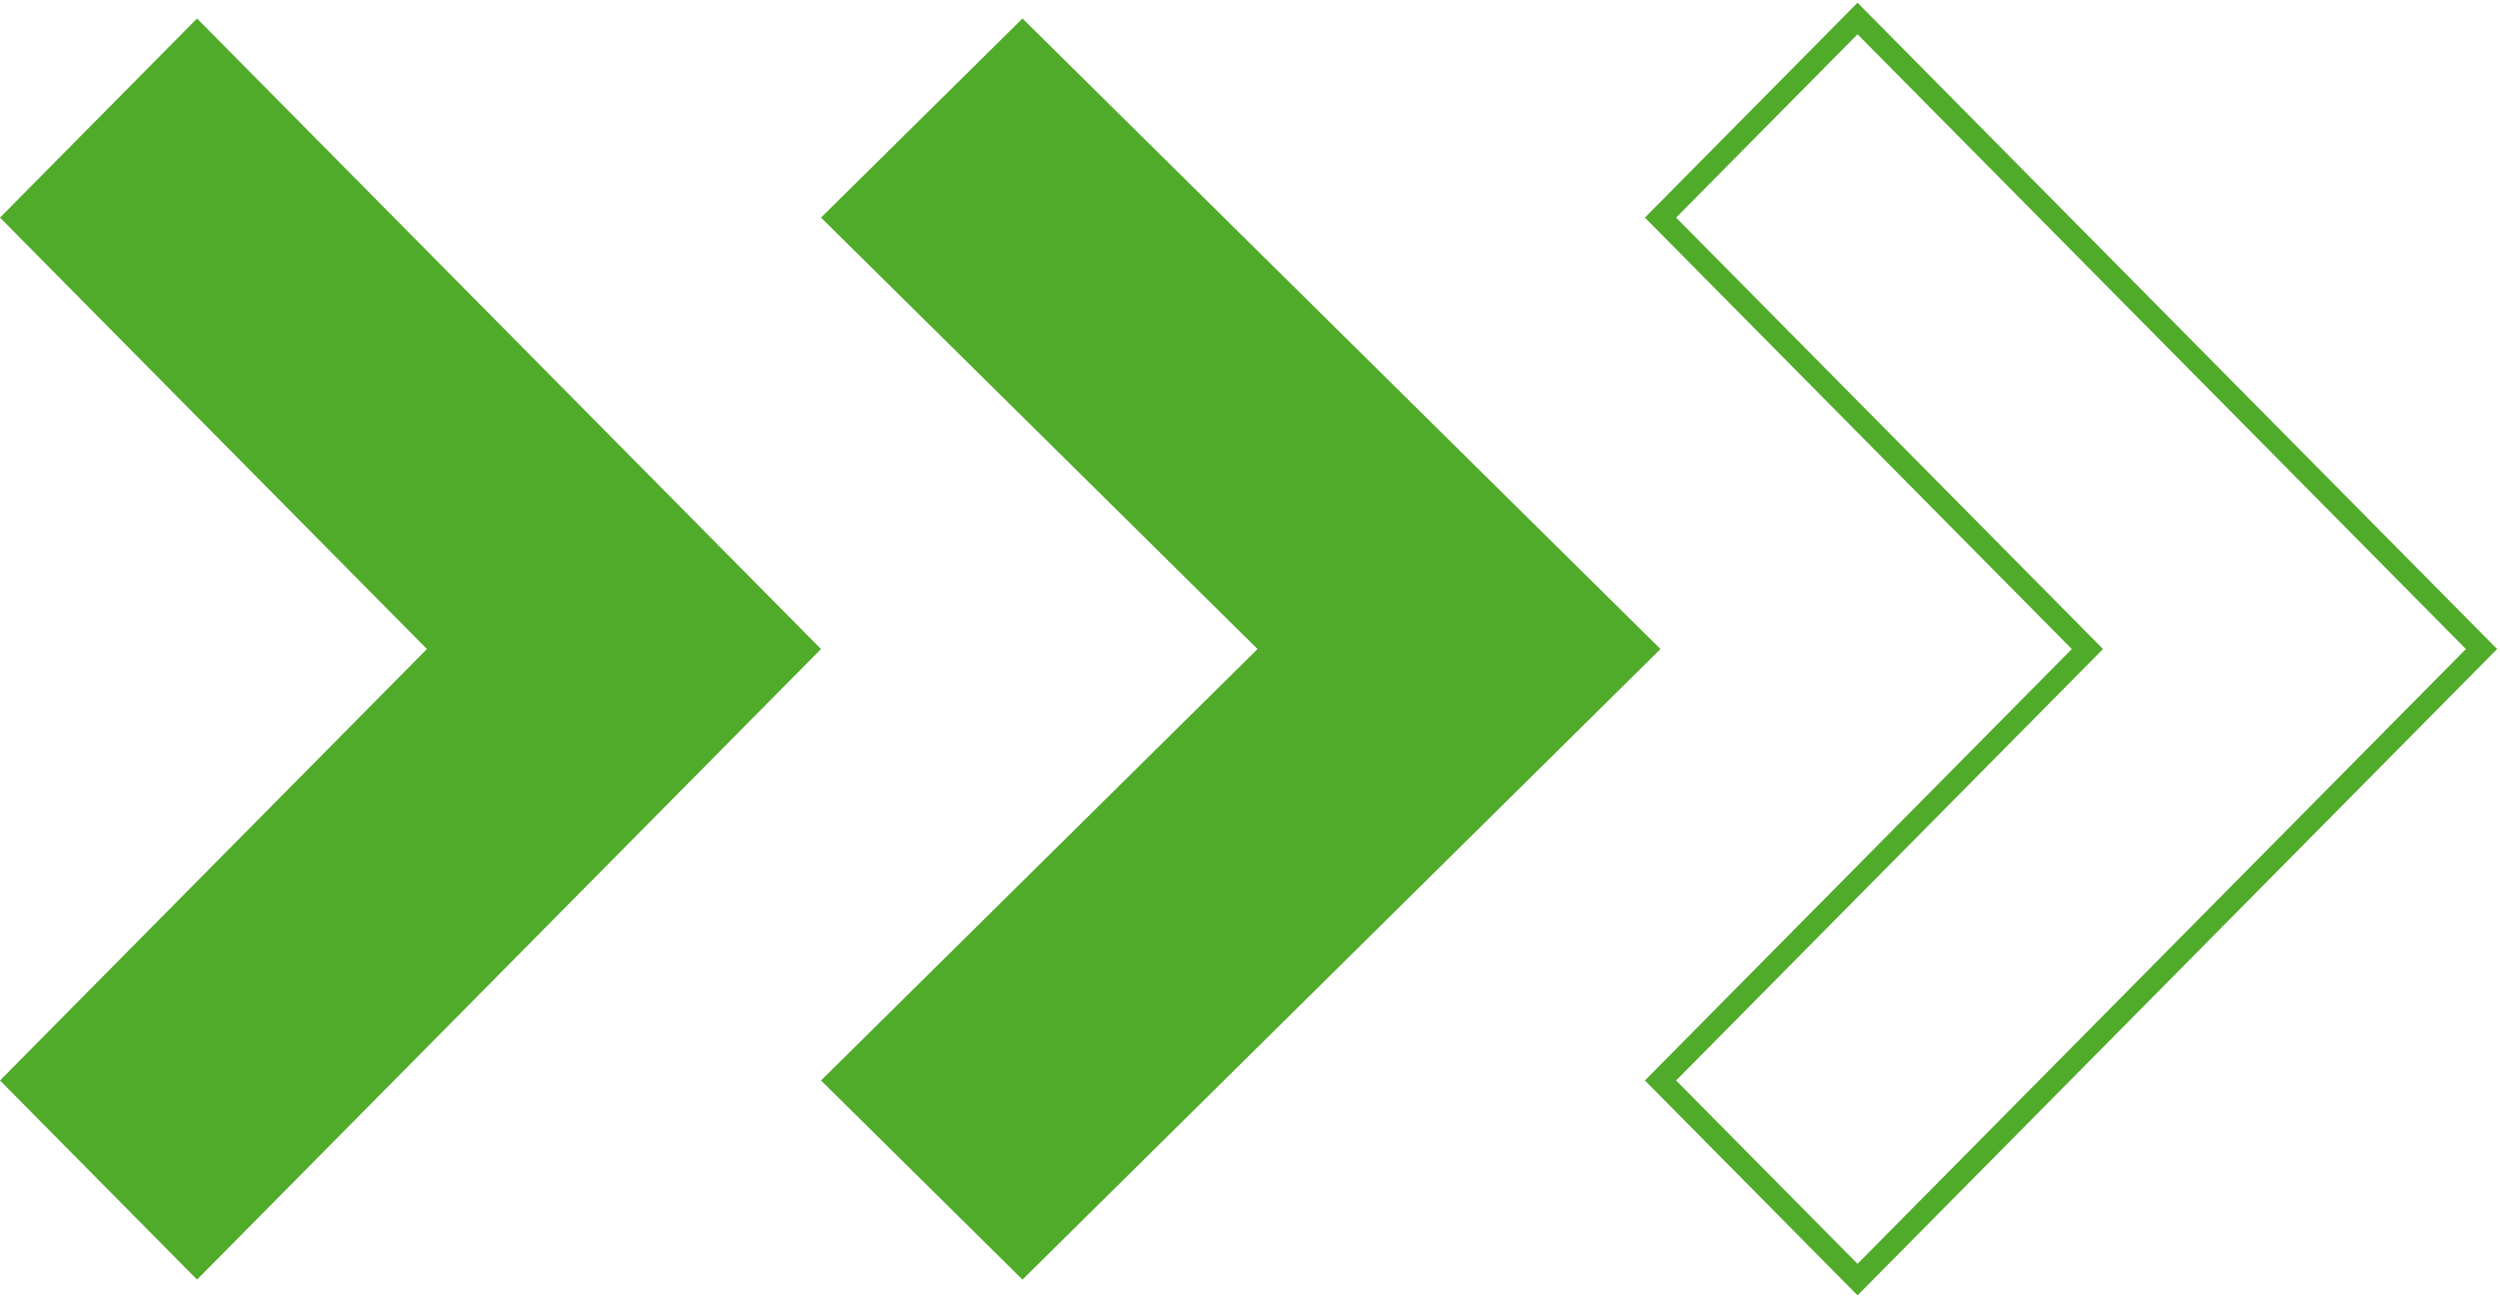
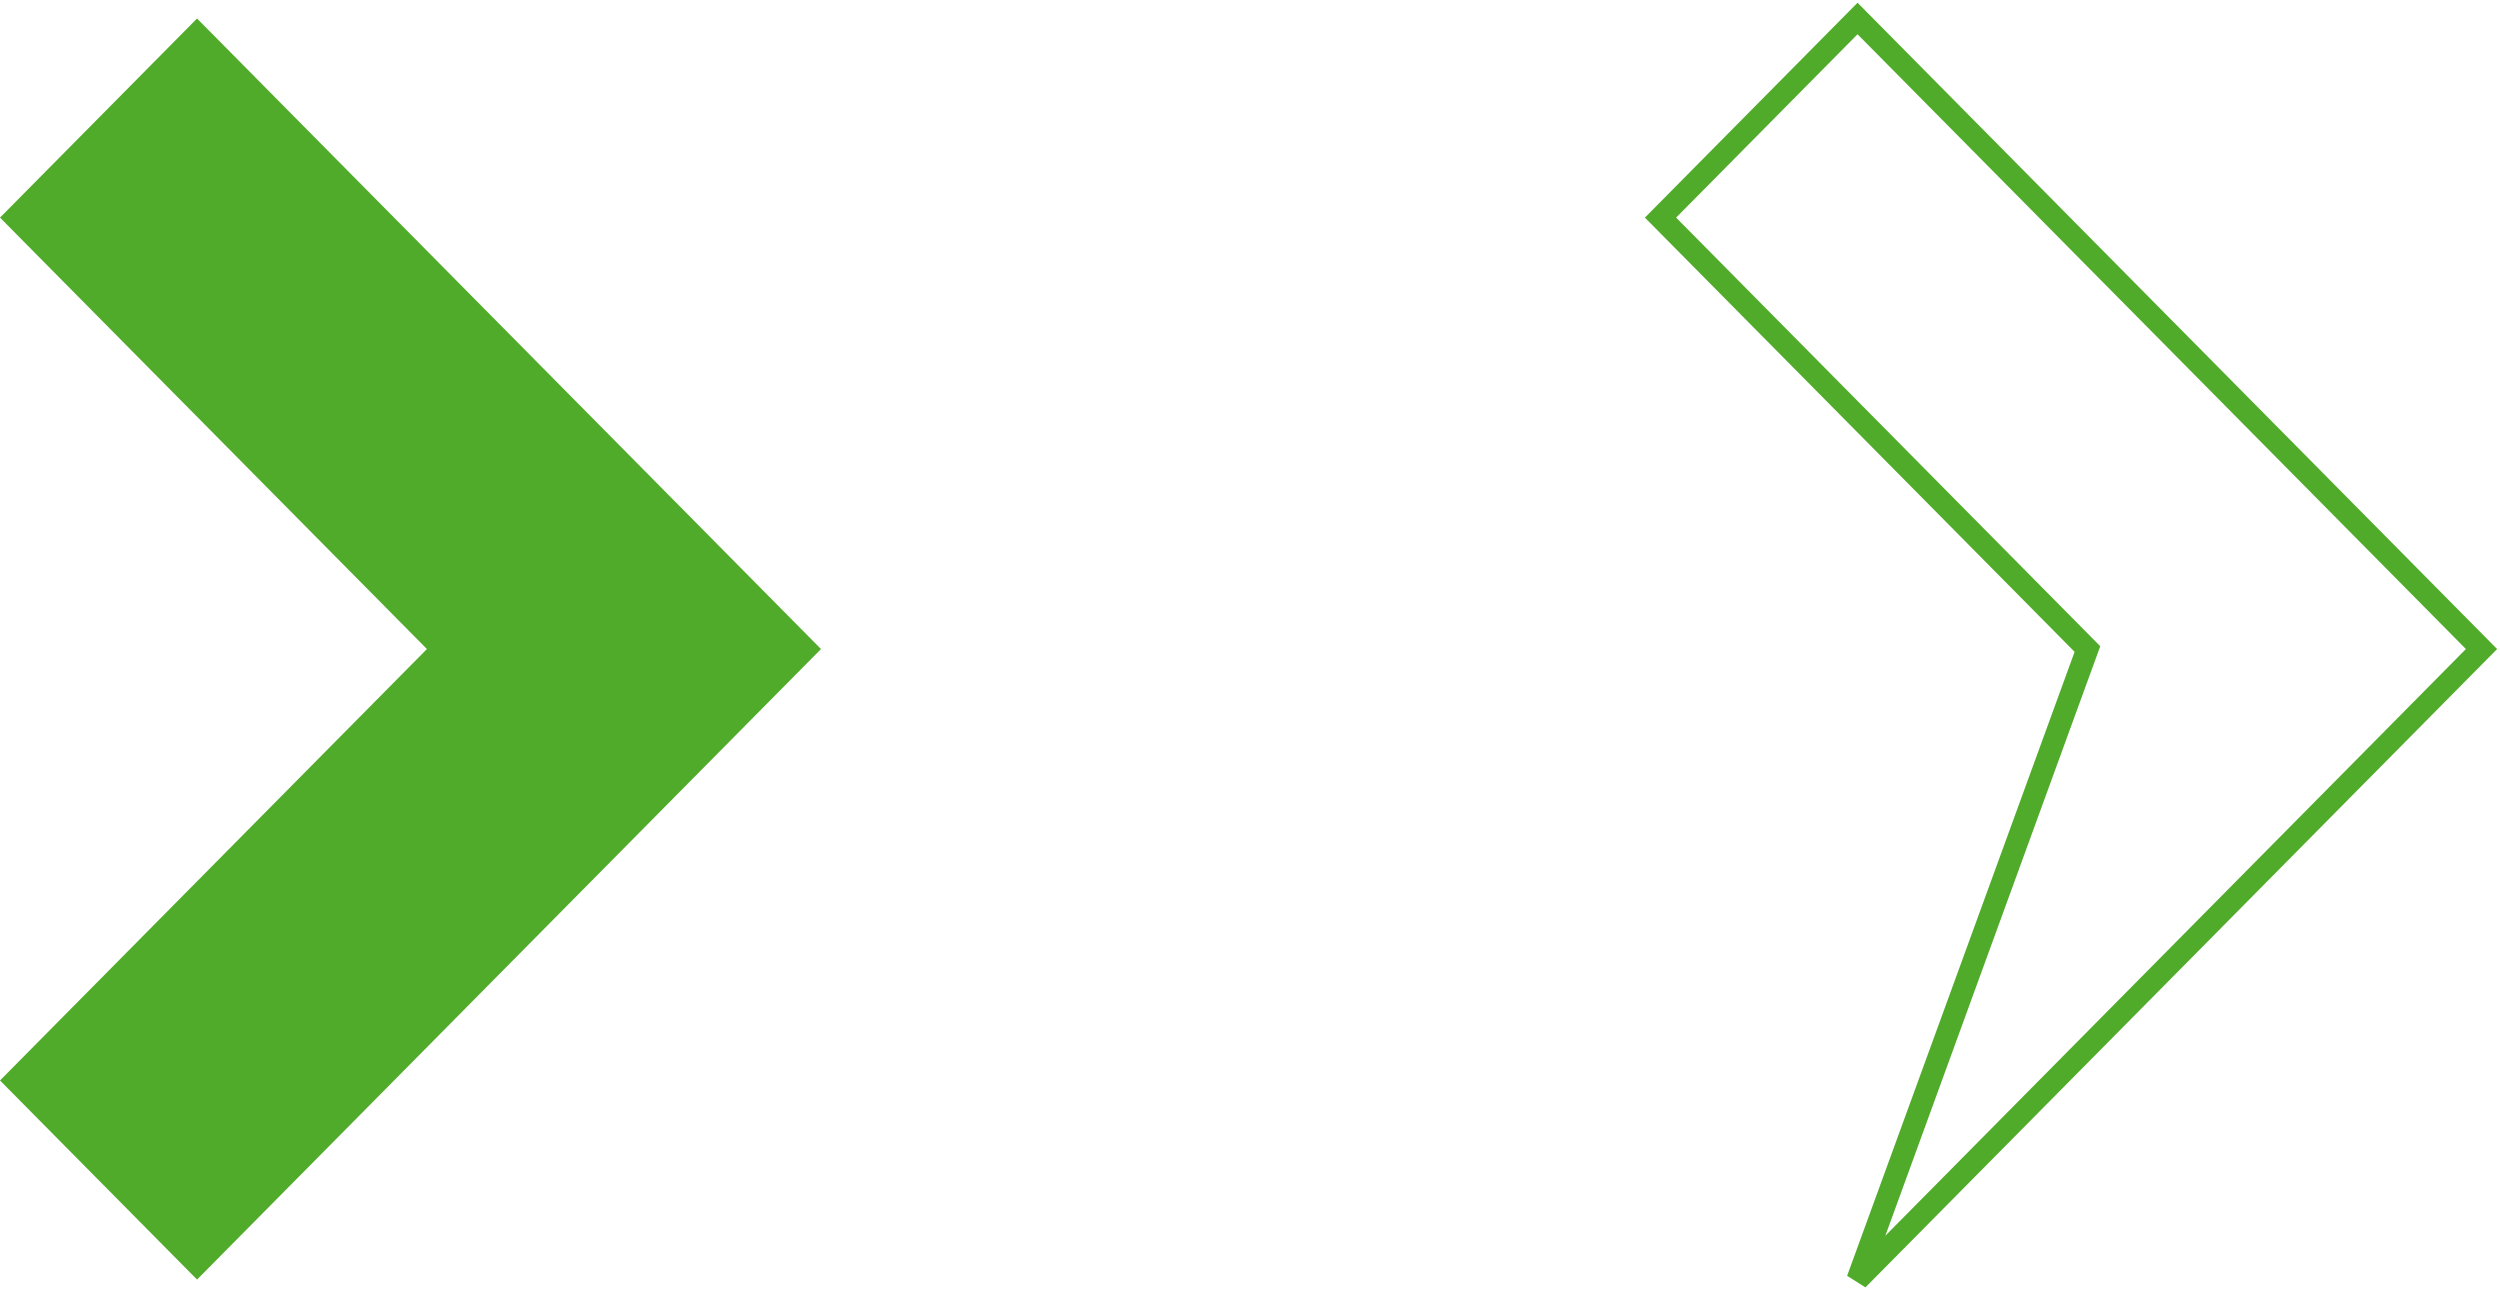
<svg xmlns="http://www.w3.org/2000/svg" width="676" height="351" viewBox="0 0 676 351" fill="none">
  <path d="M115.44 175.5L0 58.842L53.28 5L222 175.5L53.28 346L0 292.158L115.44 175.5Z" fill="#51AB2A" />
-   <path d="M340.04 175.5L222 58.842L276.48 5L449 175.5L276.48 346L222 292.158L340.04 175.5Z" fill="#51AB2A" />
-   <path d="M564.44 175.5L449 58.842L502.28 5L671 175.5L502.28 346L449 292.158L564.44 175.5Z" stroke="#51AB2A" stroke-width="6" />
+   <path d="M564.44 175.5L449 58.842L502.28 5L671 175.5L502.28 346L564.44 175.5Z" stroke="#51AB2A" stroke-width="6" />
</svg>